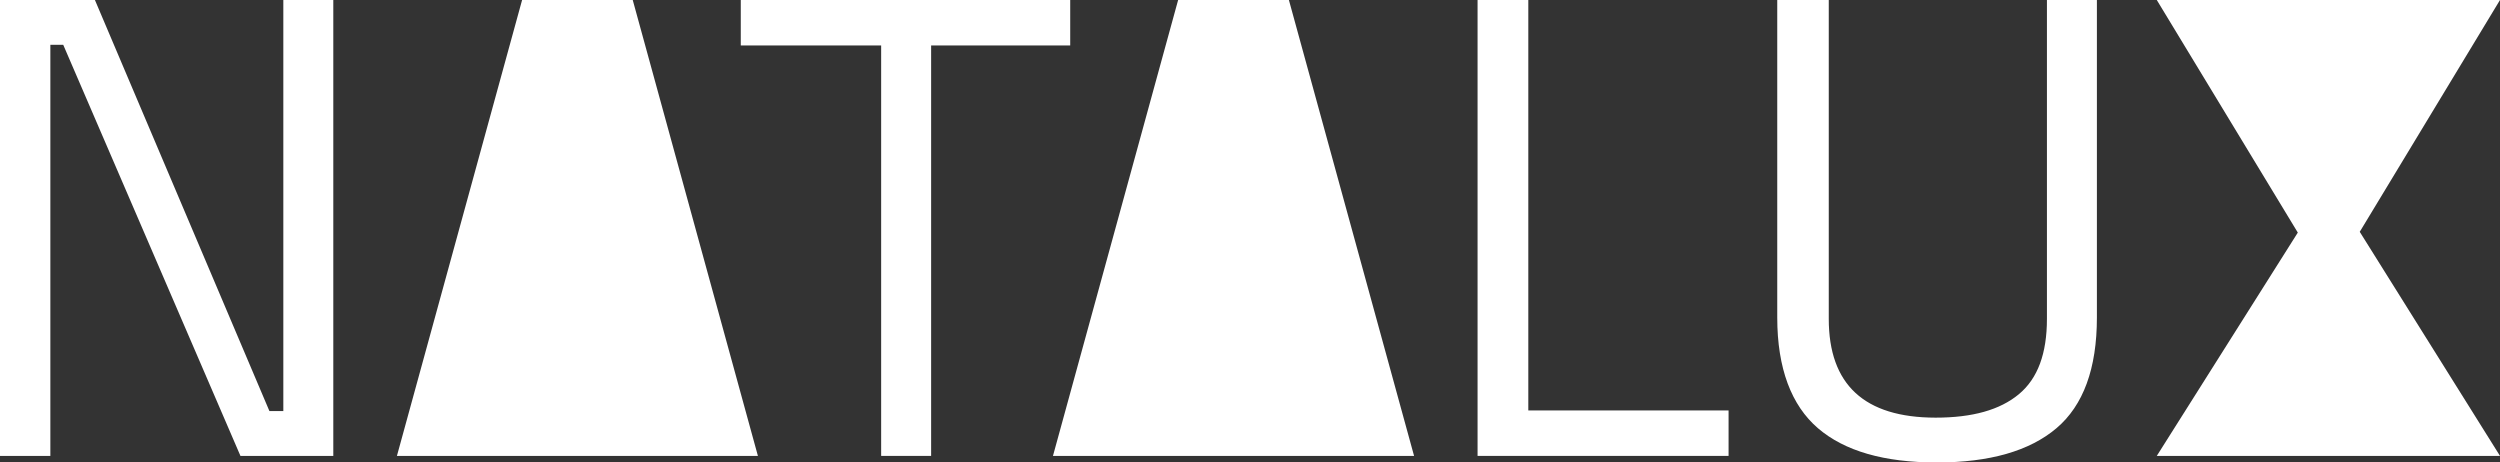
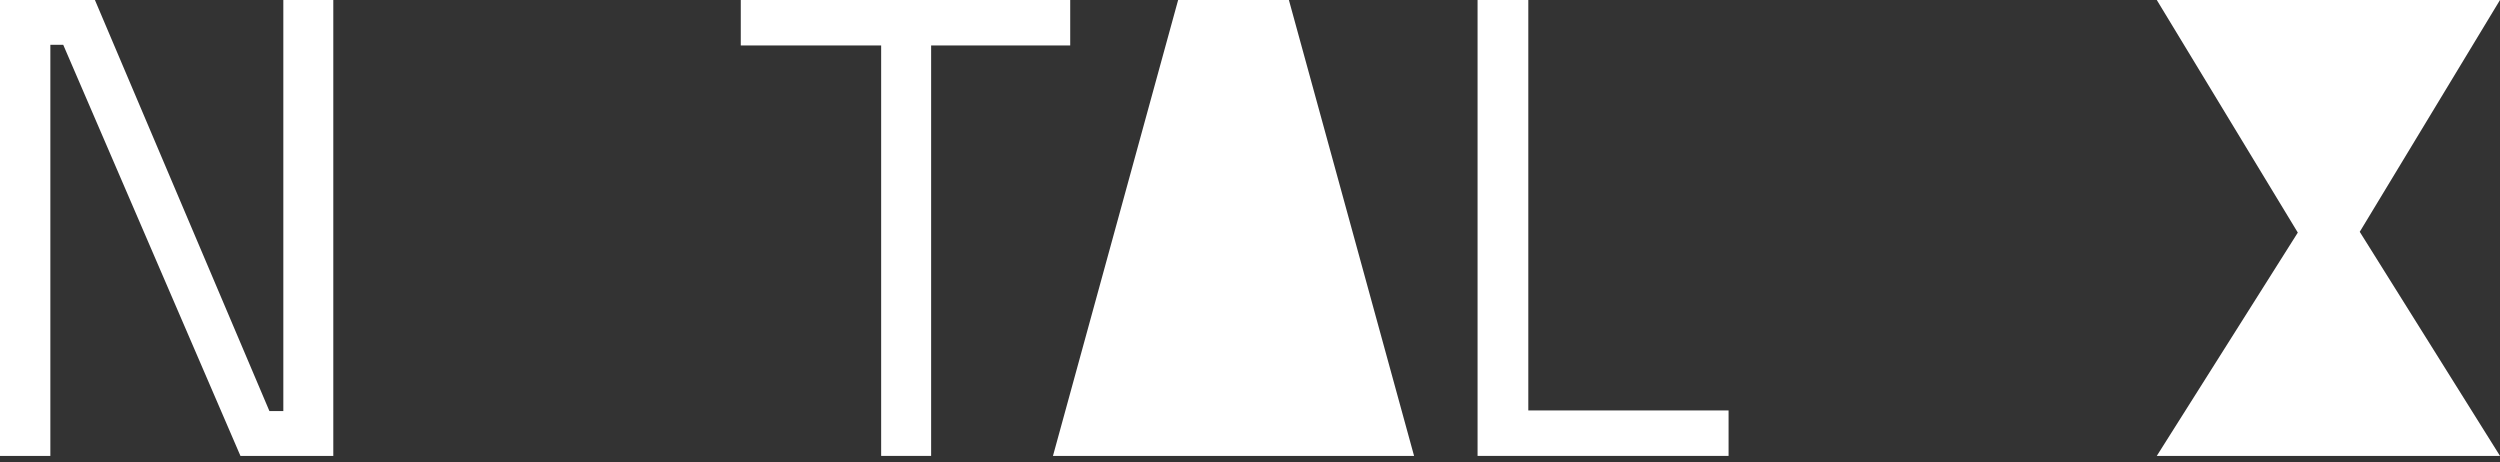
<svg xmlns="http://www.w3.org/2000/svg" viewBox="0 0 194.12 35.91">
  <rect x="0" y="0" width="194.12" height="35.91" fill="#333333" stroke="none" />
  <defs>
    <style>.cls-1{fill:#fff;}</style>
  </defs>
  <g id="Warstwa_2" data-name="Warstwa 2">
    <g id="Warstwa_1-2" data-name="Warstwa 1">
-       <path class="cls-1" d="M0,35.4V0H7.37L20.92,31.92H22V0h3.88V35.4H18.67L4.91,3.48h-1V35.4Z" />
-       <path class="cls-1" d="M30.82,35.4,40.54,0h8.59l9.72,35.4Z" />
+       <path class="cls-1" d="M0,35.4V0H7.37L20.92,31.92H22V0h3.88V35.4H18.67L4.91,3.48h-1V35.4" />
      <path class="cls-1" d="M57.52,3.53V0H83.1V3.53H72.3V35.4H68.42V3.53Z" />
      <path class="cls-1" d="M81.76,35.4,91.48,0h8.6l9.72,35.4Z" />
      <path class="cls-1" d="M134.22,35.4H114.73V0h3.94V31.87h15.55Z" />
-       <path class="cls-1" d="M142,24.76q0,7.66,8.29,7.67c2.87,0,5-.6,6.47-1.82s2.18-3.16,2.18-5.85V0h3.88V24.66c0,3.95-1.05,6.82-3.14,8.59s-5.19,2.66-9.29,2.66-7.17-.89-9.23-2.66S138,28.61,138,24.66V0H142Z" />
      <path class="cls-1" d="M194.12,0,183.23,18,194.12,35.4H167.47l10.95-17.34L167.47,0Z" />
    </g>
  </g>
</svg>